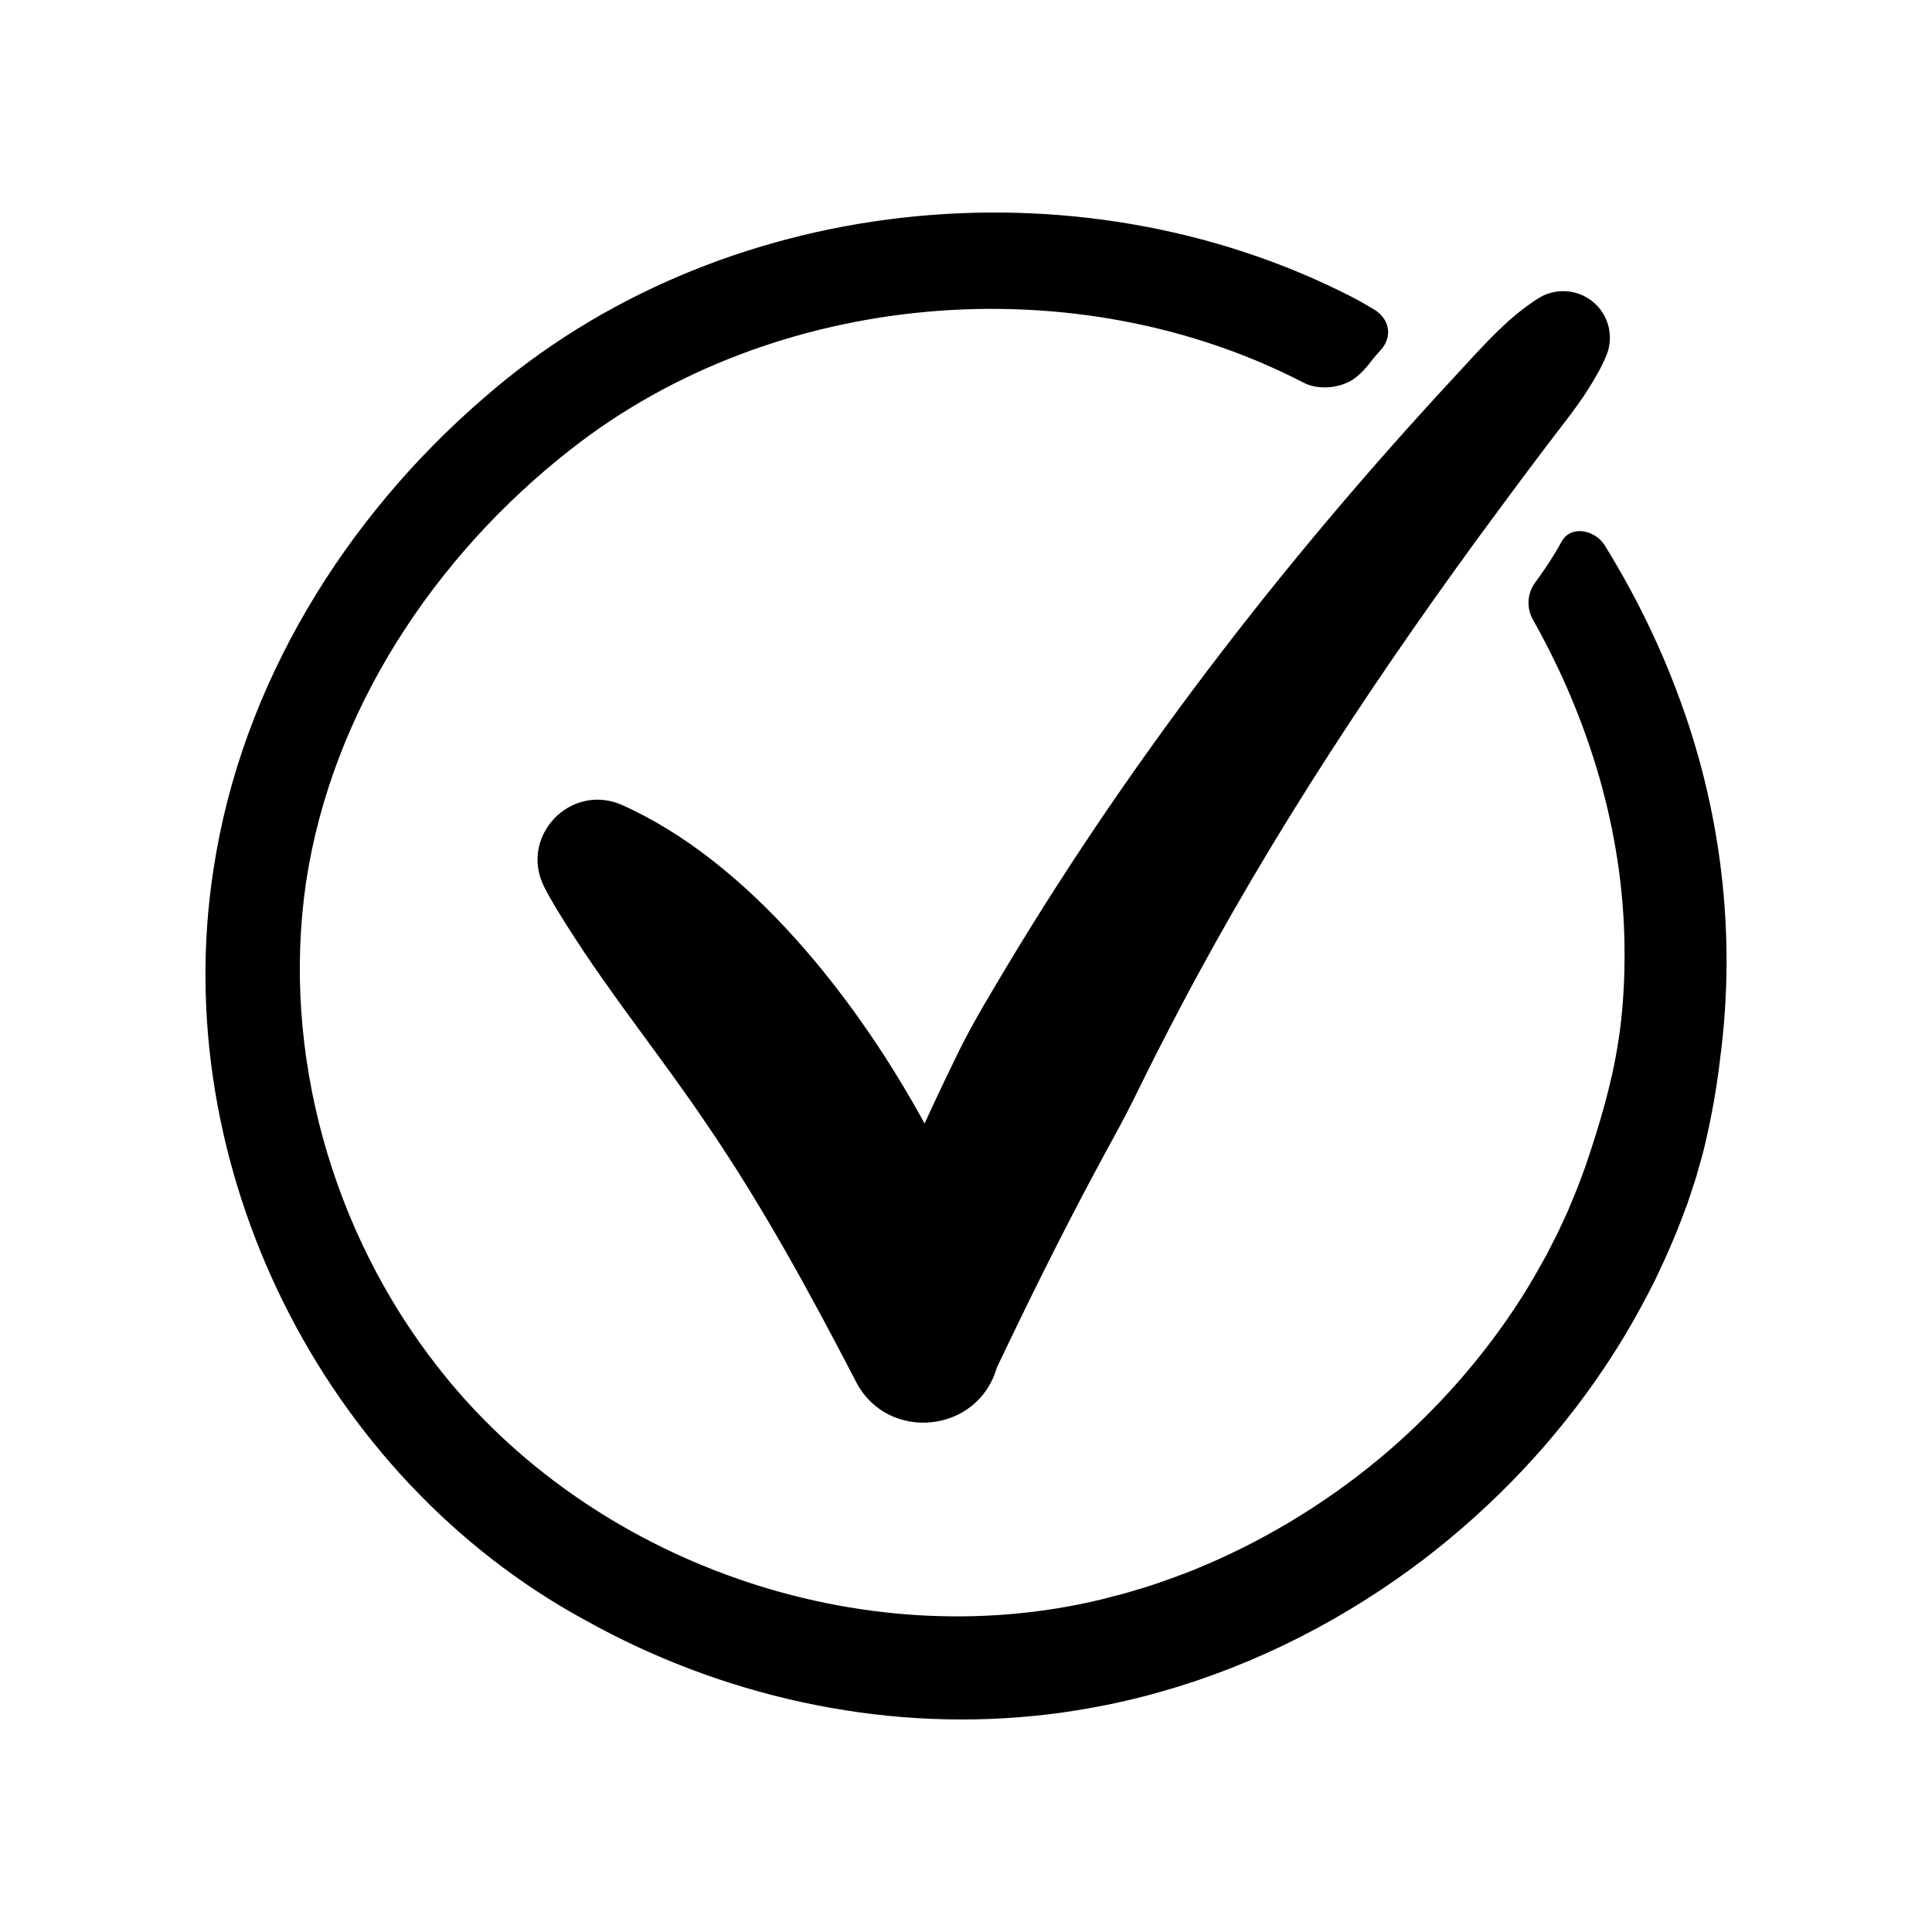
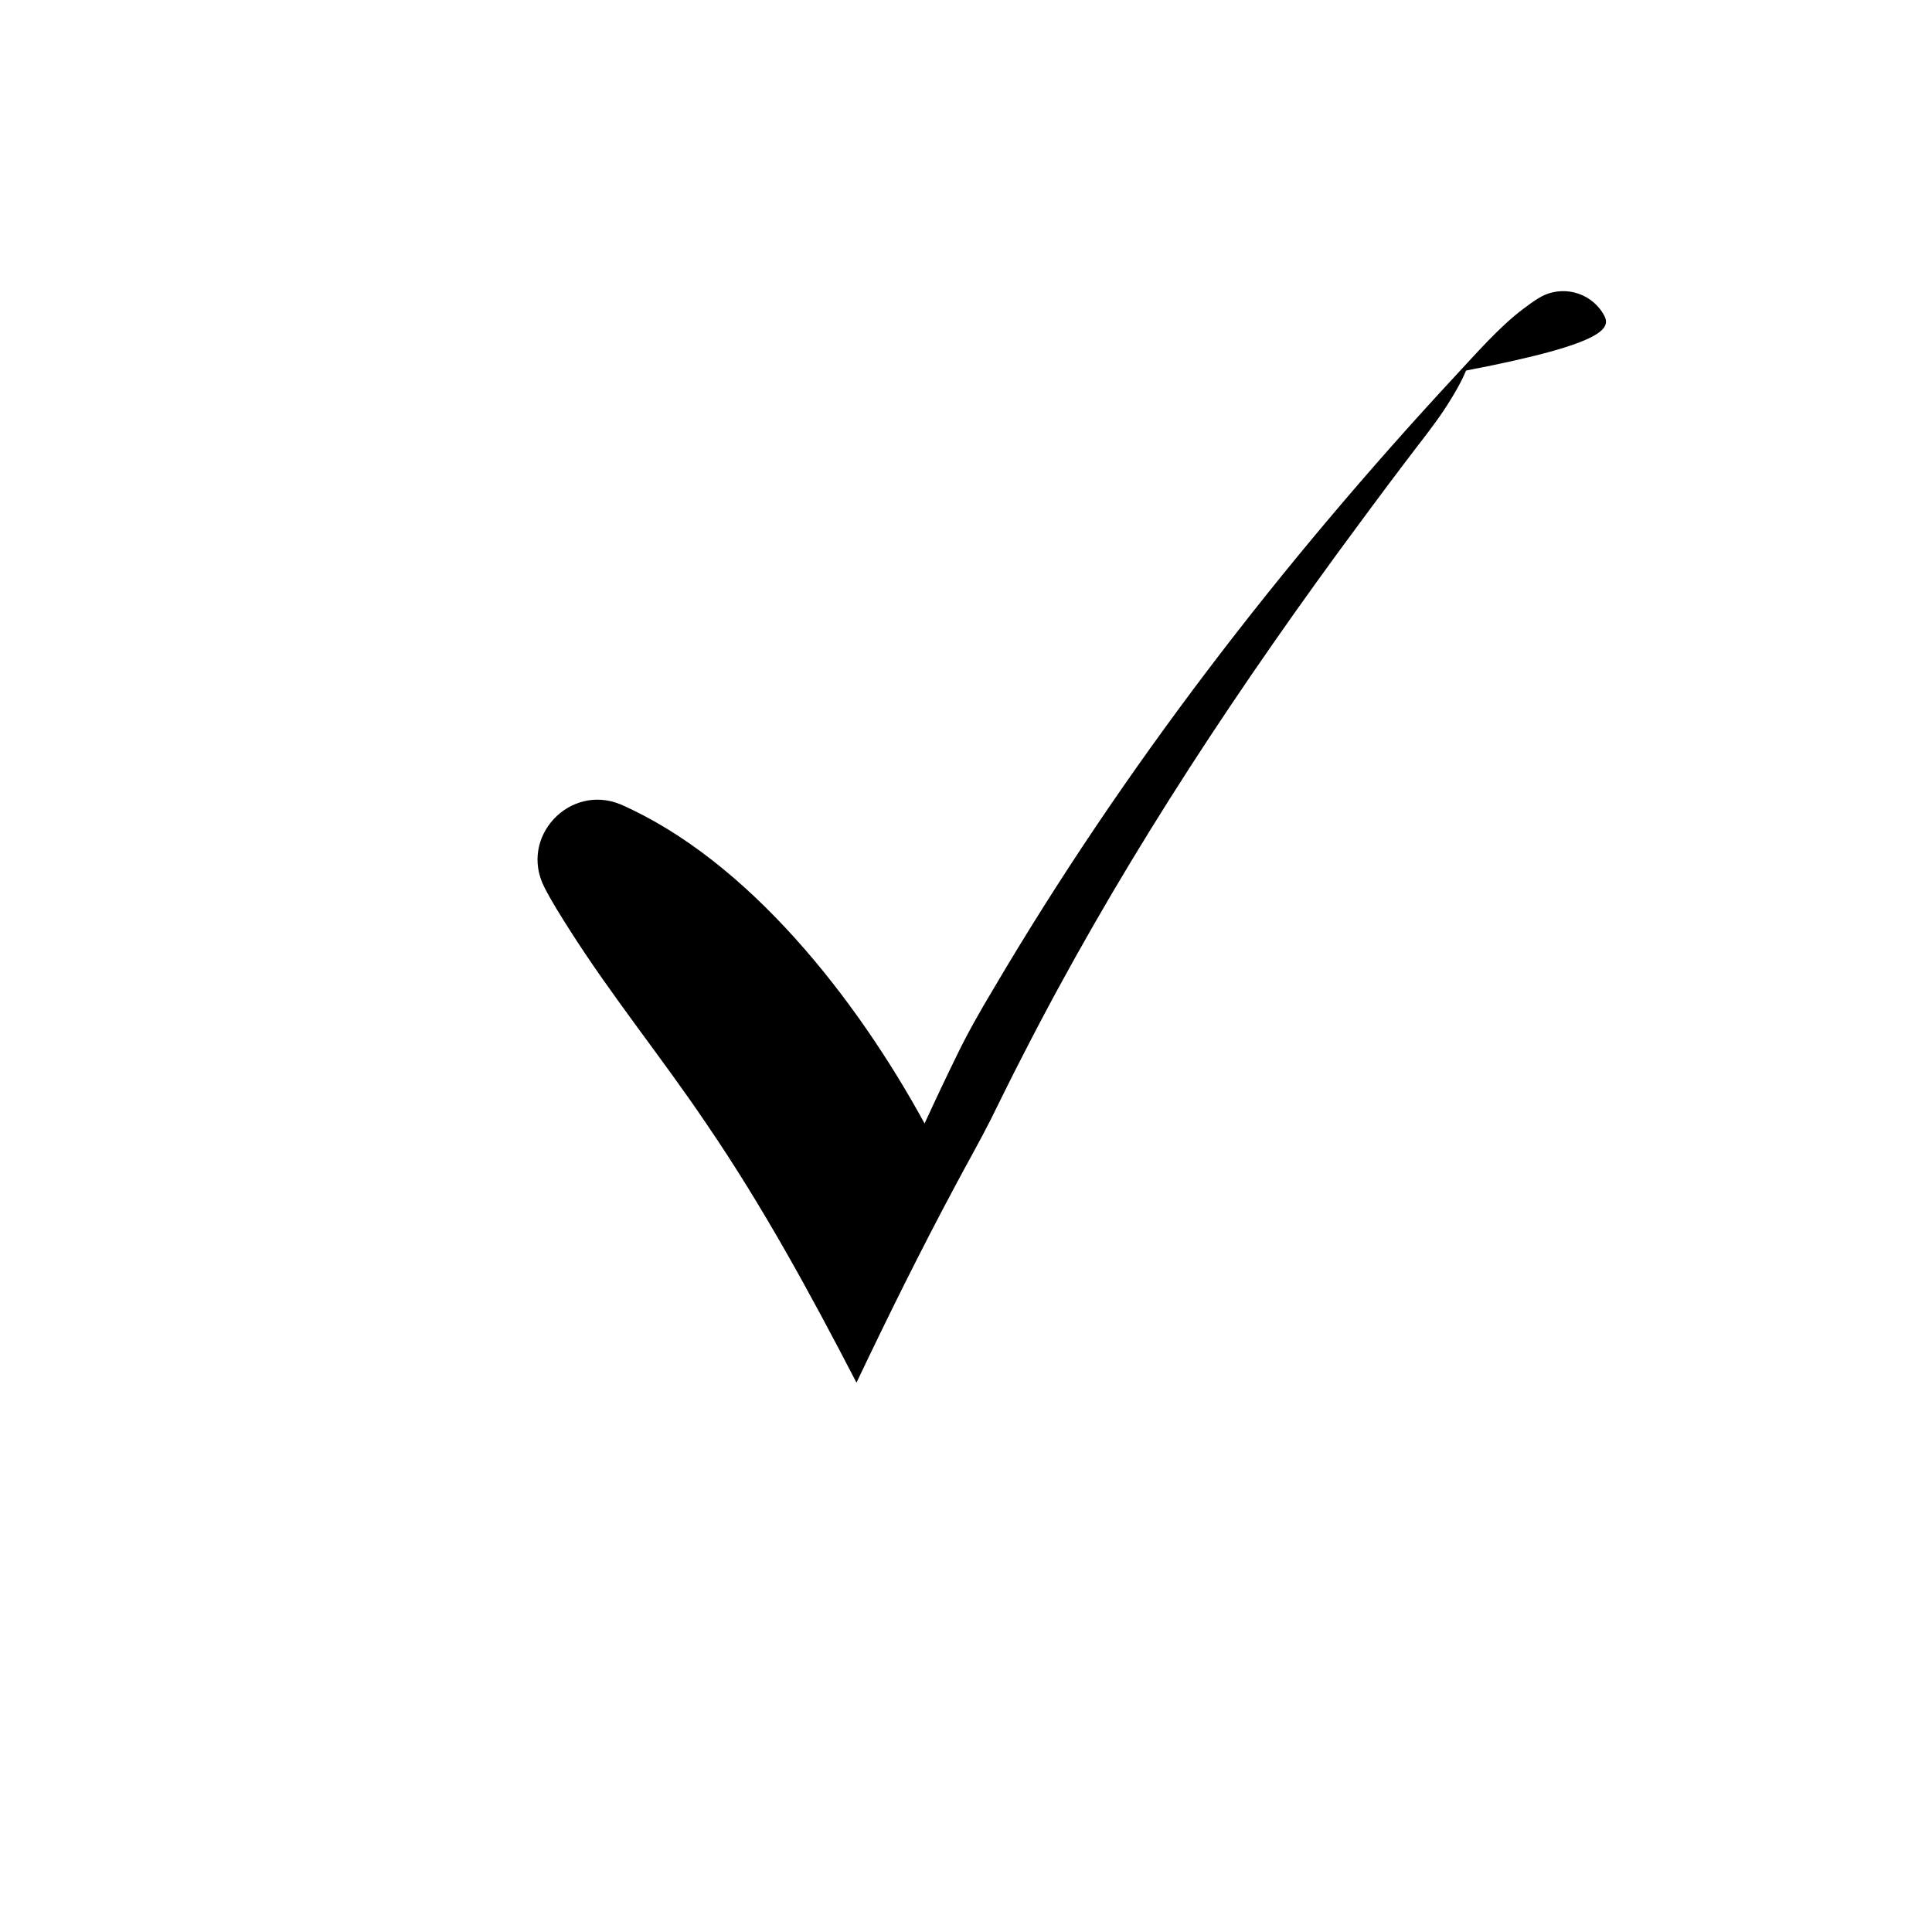
<svg xmlns="http://www.w3.org/2000/svg" version="1.1" x="0px" y="0px" viewBox="0 0 2200 2200" style="enable-background:new 0 0 2200 2200;" xml:space="preserve">
  <g id="background">
-     <rect style="fill:#FFFFFF;" width="2200" height="2200" />
-   </g>
+     </g>
  <g id="Objects">
-     <path d="M1909.315,787.029c-21.783-57.987-49.558-113.607-82.123-166.237c-10.413-16.83-38.187-23.859-49.141-3.776 c-11.54,21.157-24.369,38.707-29.861,46.201c-0.051,0.07-0.102,0.14-0.153,0.21c-9.009,12.365-9.97,28.856-2.458,42.184 c64.231,113.96,103.071,242.318,104.272,372.825c0.206,16.957-0.123,37.933-1.38,54.787c-1.03,17.431-3.07,37.232-5.975,54.457 c-7.376,47.802-21.737,95.151-37.294,140.893c-3.688,9.622-8.881,24.56-13.001,33.915l-6.985,16.772 c-2.617,5.44-8.88,19.533-11.477,24.787c-2.679,5.172-9.622,19.018-12.404,24.354c-8.509,15.412-18.132,32.596-27.527,47.349 c-44.155,69.643-99.746,132.404-163.063,185.192c-63.503,52.706-135.391,95.934-211.916,126.923 c-16.319,6.47-35.13,13.207-51.676,18.647c-5.44,1.731-21.284,6.305-26.271,7.871c-6.078,1.71-20.13,5.069-26.539,6.882 c-274.182,66.264-581.702-41.806-755.294-263.963c-120.989-153.915-178.887-358.495-150.556-552.63 c29.382-195.494,146.95-372.362,301.833-493.248c231.149-181.42,573.376-210.619,834.195-75.605 c17.643,9.133,44.642,6.164,59.958-6.488c12.893-10.651,15.291-17.397,27.013-29.855c15.77-16.76,9.793-37.228-6.966-47.192 c-9.016-5.361-18.261-10.66-25.287-14.223c-313.413-160.694-721.544-118.022-988.02,114.849 c-158.674,136.772-275.995,326.6-307.932,535.837c-52.912,337.808,122.905,693.193,423.296,856.255 c153.997,86.003,333.852,126.49,509.896,108.997c19.265-1.648,44.279-5.357,63.276-8.736c27.424-4.801,56.126-11.353,82.871-19.1 c108.605-30.7,211.05-83.489,300.597-152.04c78.152-60.206,147.383-132.919,202.397-214.842 c21.655-31.896,41.518-66.655,58.743-101.106c6.738-14.032,16.051-34.1,21.923-48.626c4.842-10.982,11.167-28.516,15.495-39.849 c2.122-6.614,7.994-23.942,9.952-30.35c2.596-9.973,6.12-20.852,8.489-30.804c8.283-33.935,14.753-70.096,18.729-104.773 C1977.35,1063.127,1959.775,919.473,1909.315,787.029z" />
-     <path d="M1825.6,357.276c-15.114-25.146-47.751-33.278-72.897-18.163c-6.489,3.901-12.46,8.257-18.297,12.733 c-26.744,19.95-54.71,52.067-77.271,76.262c-198.19,213.74-377.794,446.407-525.974,698.124 c-14.743,24.511-30.029,51.412-42.399,77.225c-11.907,24.329-24.593,51.134-35.92,75.88 c-77.943-142.691-200.573-299.28-346.137-363.358c-58.199-24.08-115.786,37.203-86.967,94.077 c8.542,16.77,18.515,32.414,28.495,48.175c48.657,76.658,105.838,146.674,156.37,221.729 c64.247,94.028,118.359,193.589,170.695,294.483c36.052,68.031,138.167,57.828,159.665-16.791 c36.094-75.932,73.191-150.944,112.864-224.908c12.672-23.991,27.309-49.537,39.487-73.696 c11.841-23.738,25.148-51.191,37.459-74.76c102.054-199.786,224.499-388.182,356.901-569.736 c22.438-30.604,53.077-72.035,76.038-102.302c14.6-19.559,38-48.403,50.543-68.731c7.81-12.263,15.139-24.775,20.811-38.347 C1835.377,390.077,1834.651,372.352,1825.6,357.276z" />
+     <path d="M1825.6,357.276c-15.114-25.146-47.751-33.278-72.897-18.163c-6.489,3.901-12.46,8.257-18.297,12.733 c-26.744,19.95-54.71,52.067-77.271,76.262c-198.19,213.74-377.794,446.407-525.974,698.124 c-14.743,24.511-30.029,51.412-42.399,77.225c-11.907,24.329-24.593,51.134-35.92,75.88 c-77.943-142.691-200.573-299.28-346.137-363.358c-58.199-24.08-115.786,37.203-86.967,94.077 c8.542,16.77,18.515,32.414,28.495,48.175c48.657,76.658,105.838,146.674,156.37,221.729 c64.247,94.028,118.359,193.589,170.695,294.483c36.094-75.932,73.191-150.944,112.864-224.908c12.672-23.991,27.309-49.537,39.487-73.696 c11.841-23.738,25.148-51.191,37.459-74.76c102.054-199.786,224.499-388.182,356.901-569.736 c22.438-30.604,53.077-72.035,76.038-102.302c14.6-19.559,38-48.403,50.543-68.731c7.81-12.263,15.139-24.775,20.811-38.347 C1835.377,390.077,1834.651,372.352,1825.6,357.276z" />
  </g>
</svg>